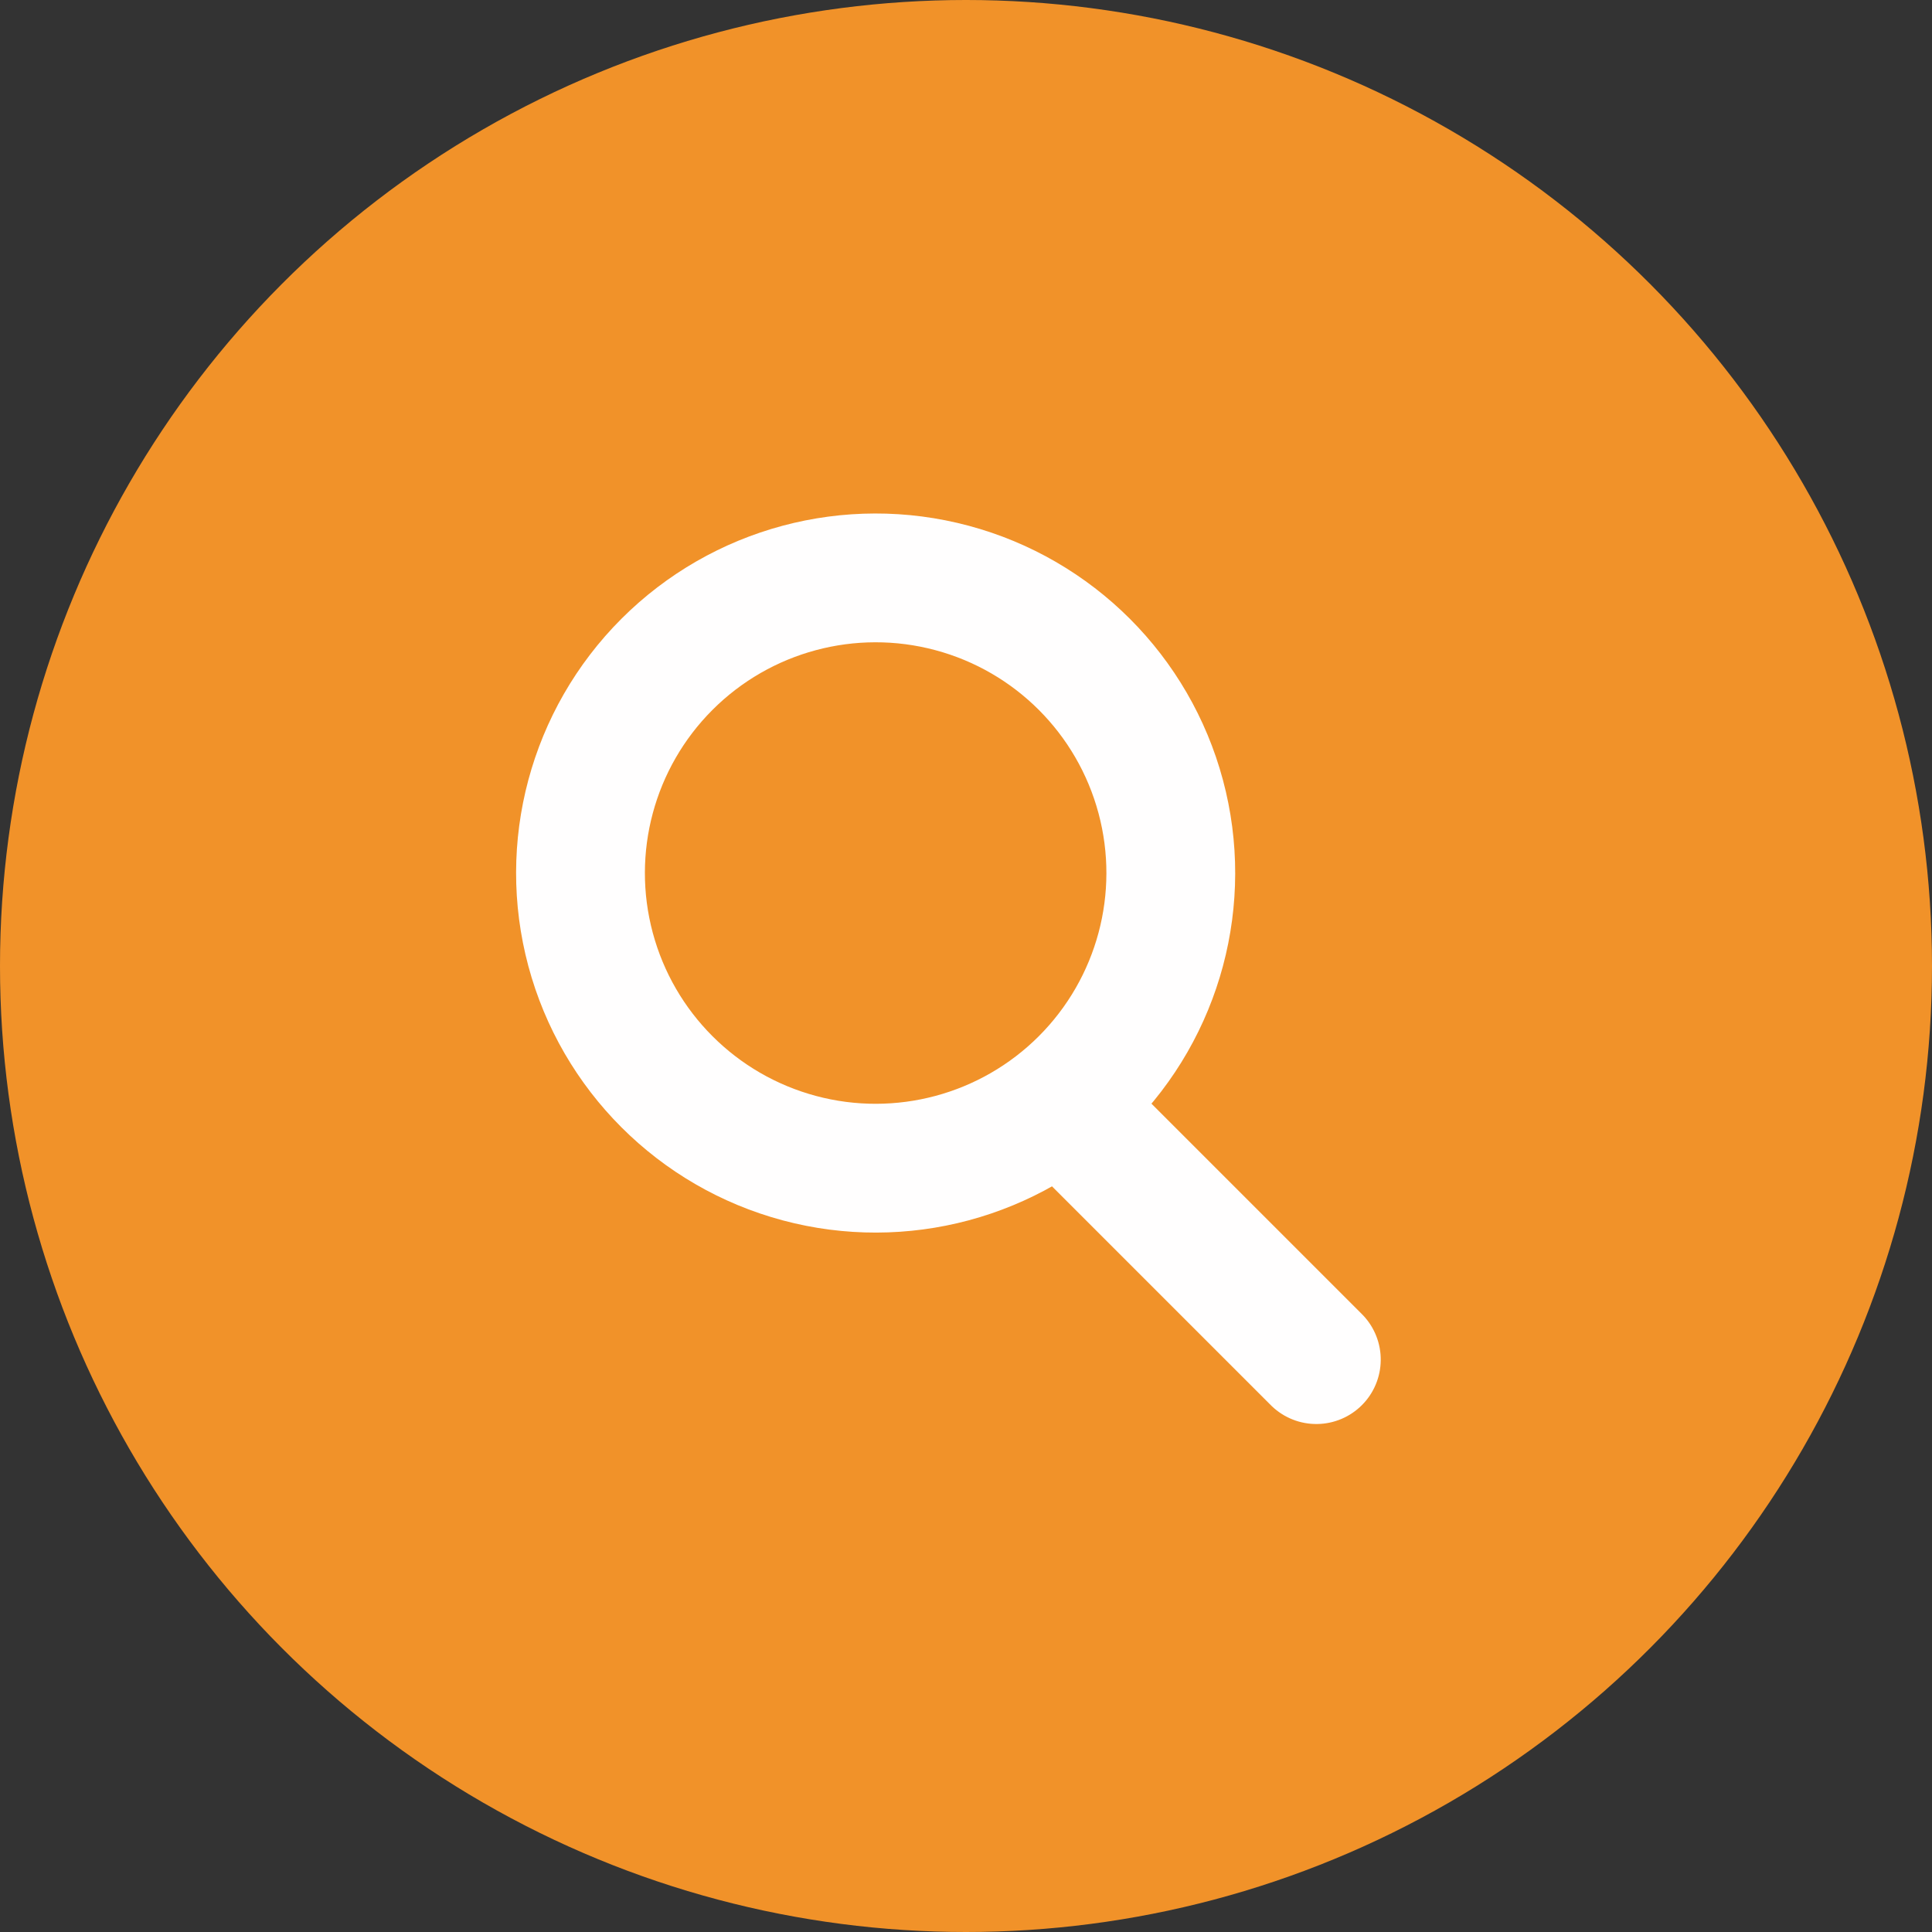
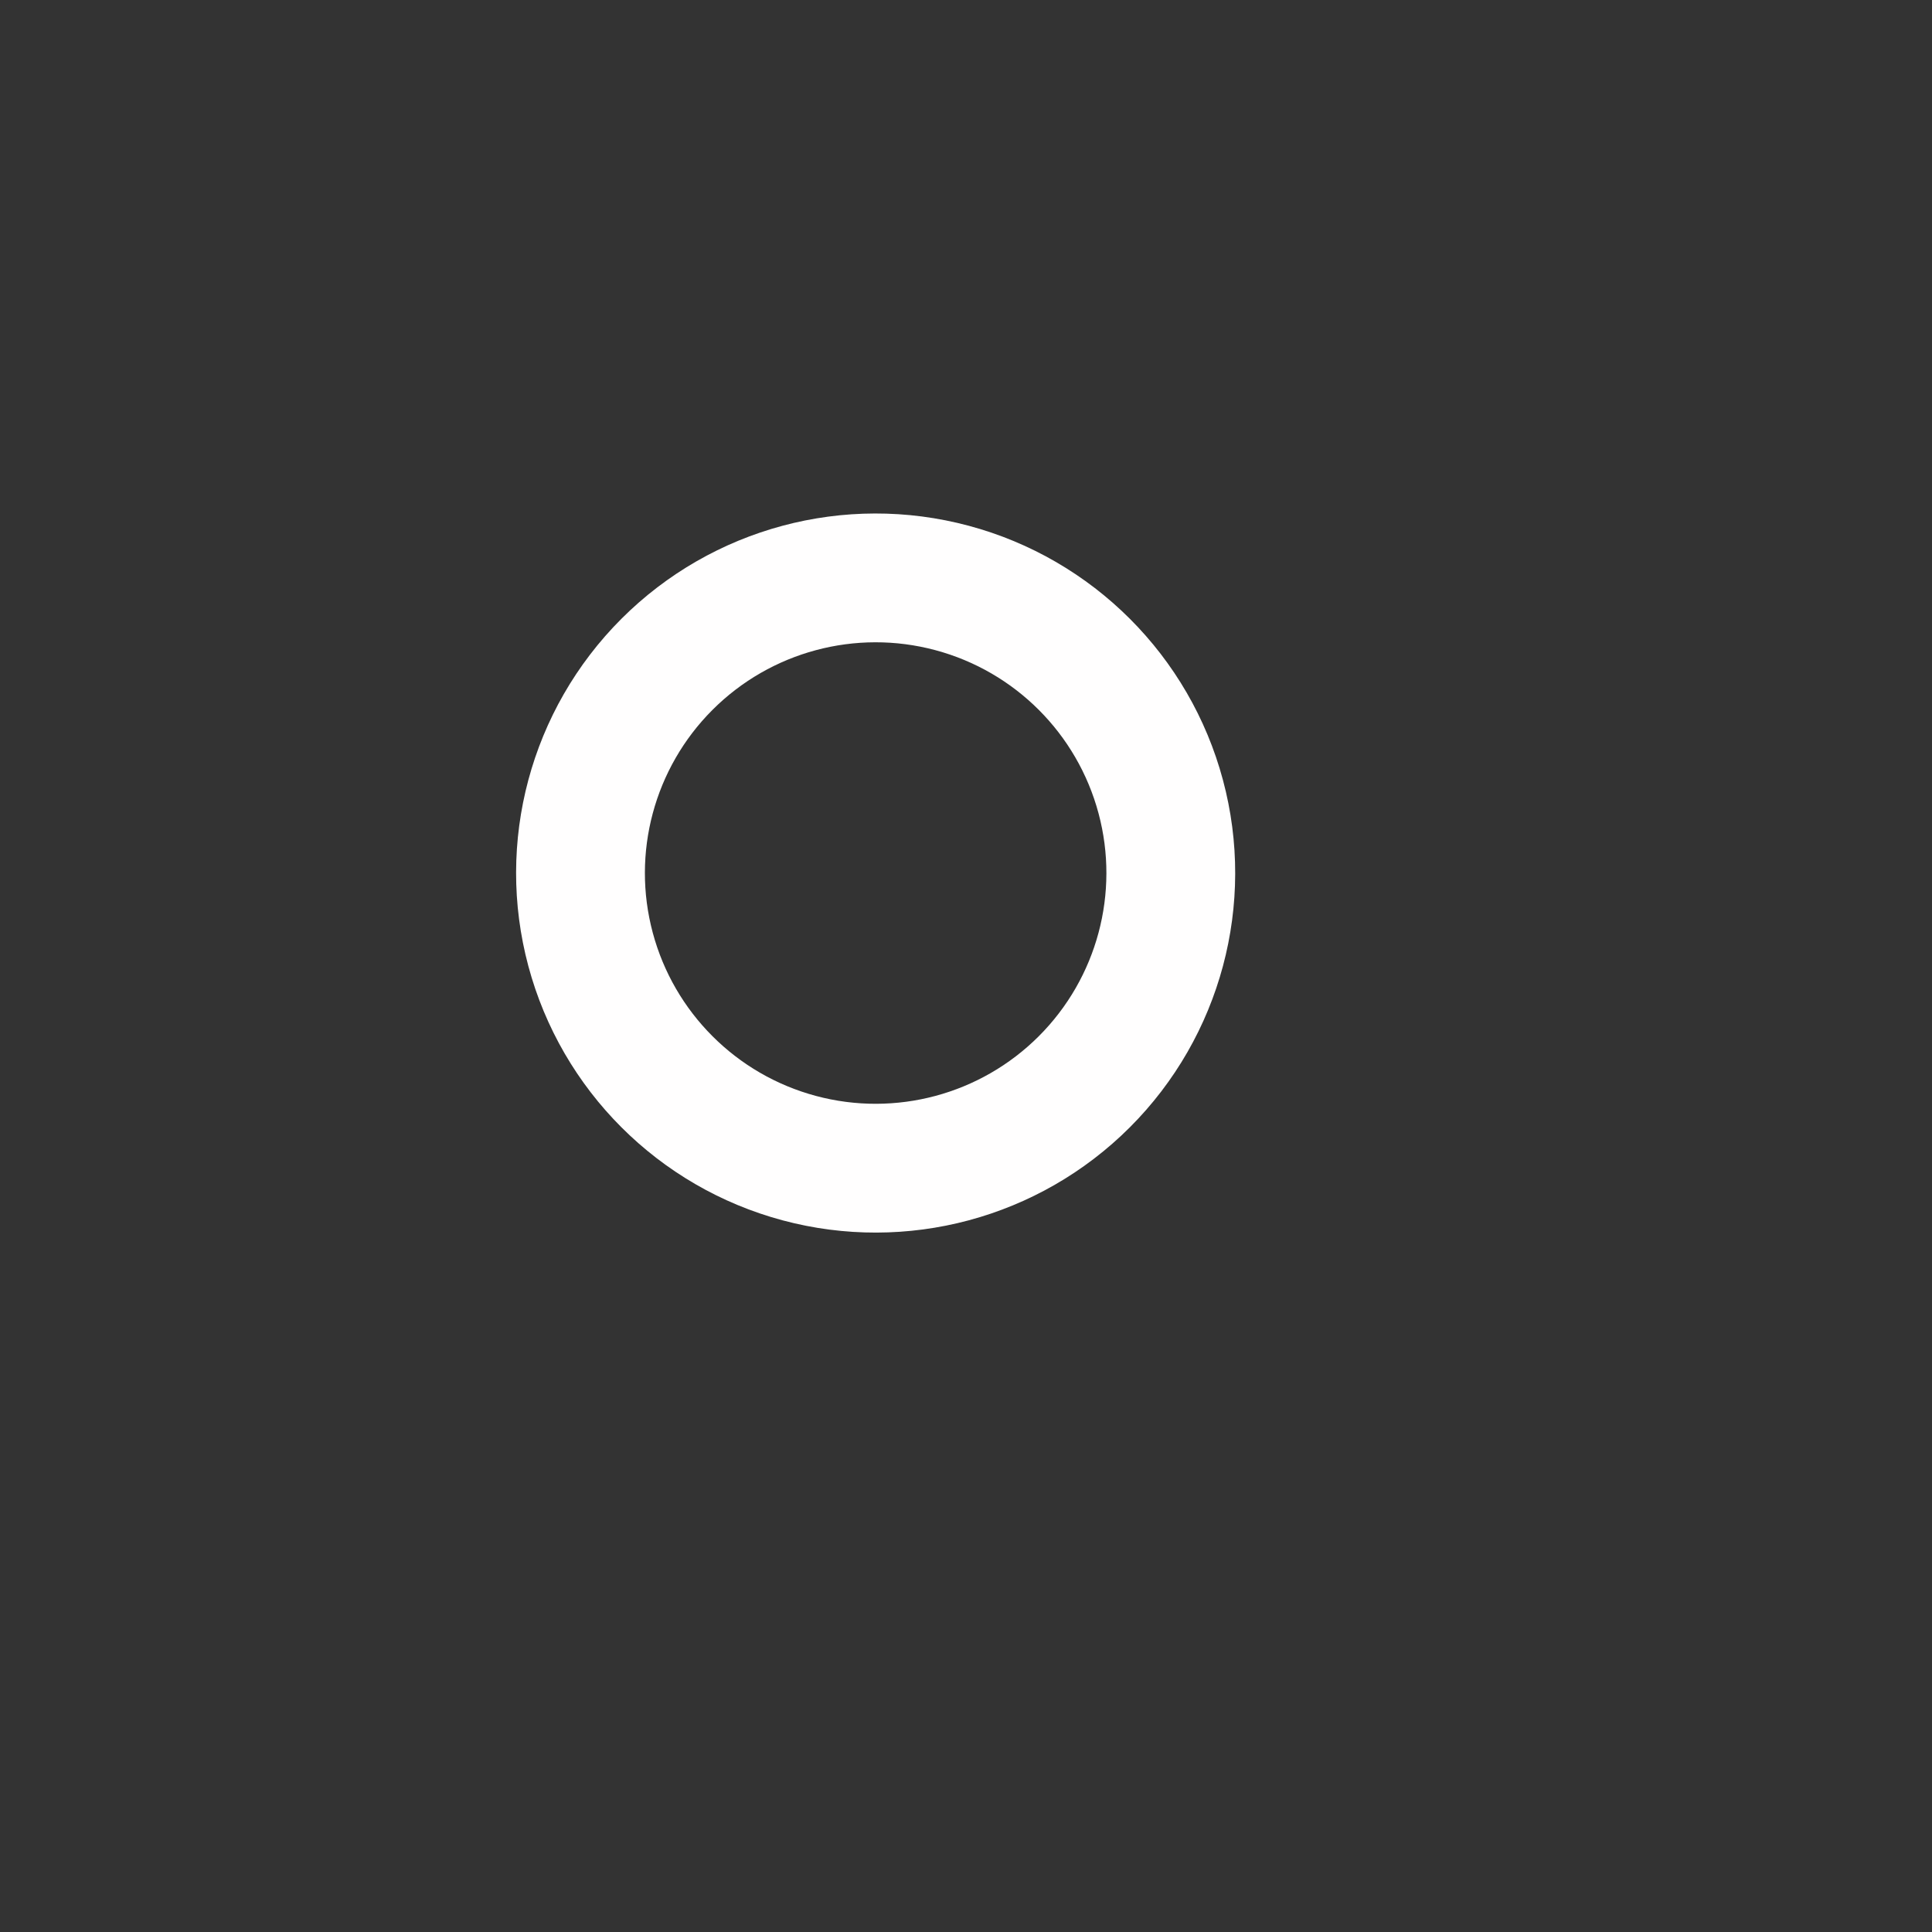
<svg xmlns="http://www.w3.org/2000/svg" id="グループ_56421" data-name="グループ 56421" width="30" height="30" viewBox="0 0 30 30">
  <rect x="0" y="0" width="30" height="30" fill="#333333" stroke="none" />
-   <circle id="楕円形_95" data-name="楕円形 95" cx="15" cy="15" r="15" fill="#f19229" />
  <g id="グループ_55740" data-name="グループ 55740" transform="translate(5.702 5.661)">
-     <path id="パス_4797" data-name="パス 4797" d="M0,0H4.981" transform="translate(11.216 11.929) rotate(45)" fill="none" stroke="#fffefe" stroke-linecap="round" stroke-width="2" />
    <g id="楕円形_127" data-name="楕円形 127" transform="translate(7.895 0) rotate(45)" fill="none" stroke="#fffefe" stroke-width="2">
      <circle cx="5.583" cy="5.583" r="5.583" stroke="none" />
      <circle cx="5.583" cy="5.583" r="4.583" fill="none" />
    </g>
  </g>
</svg>